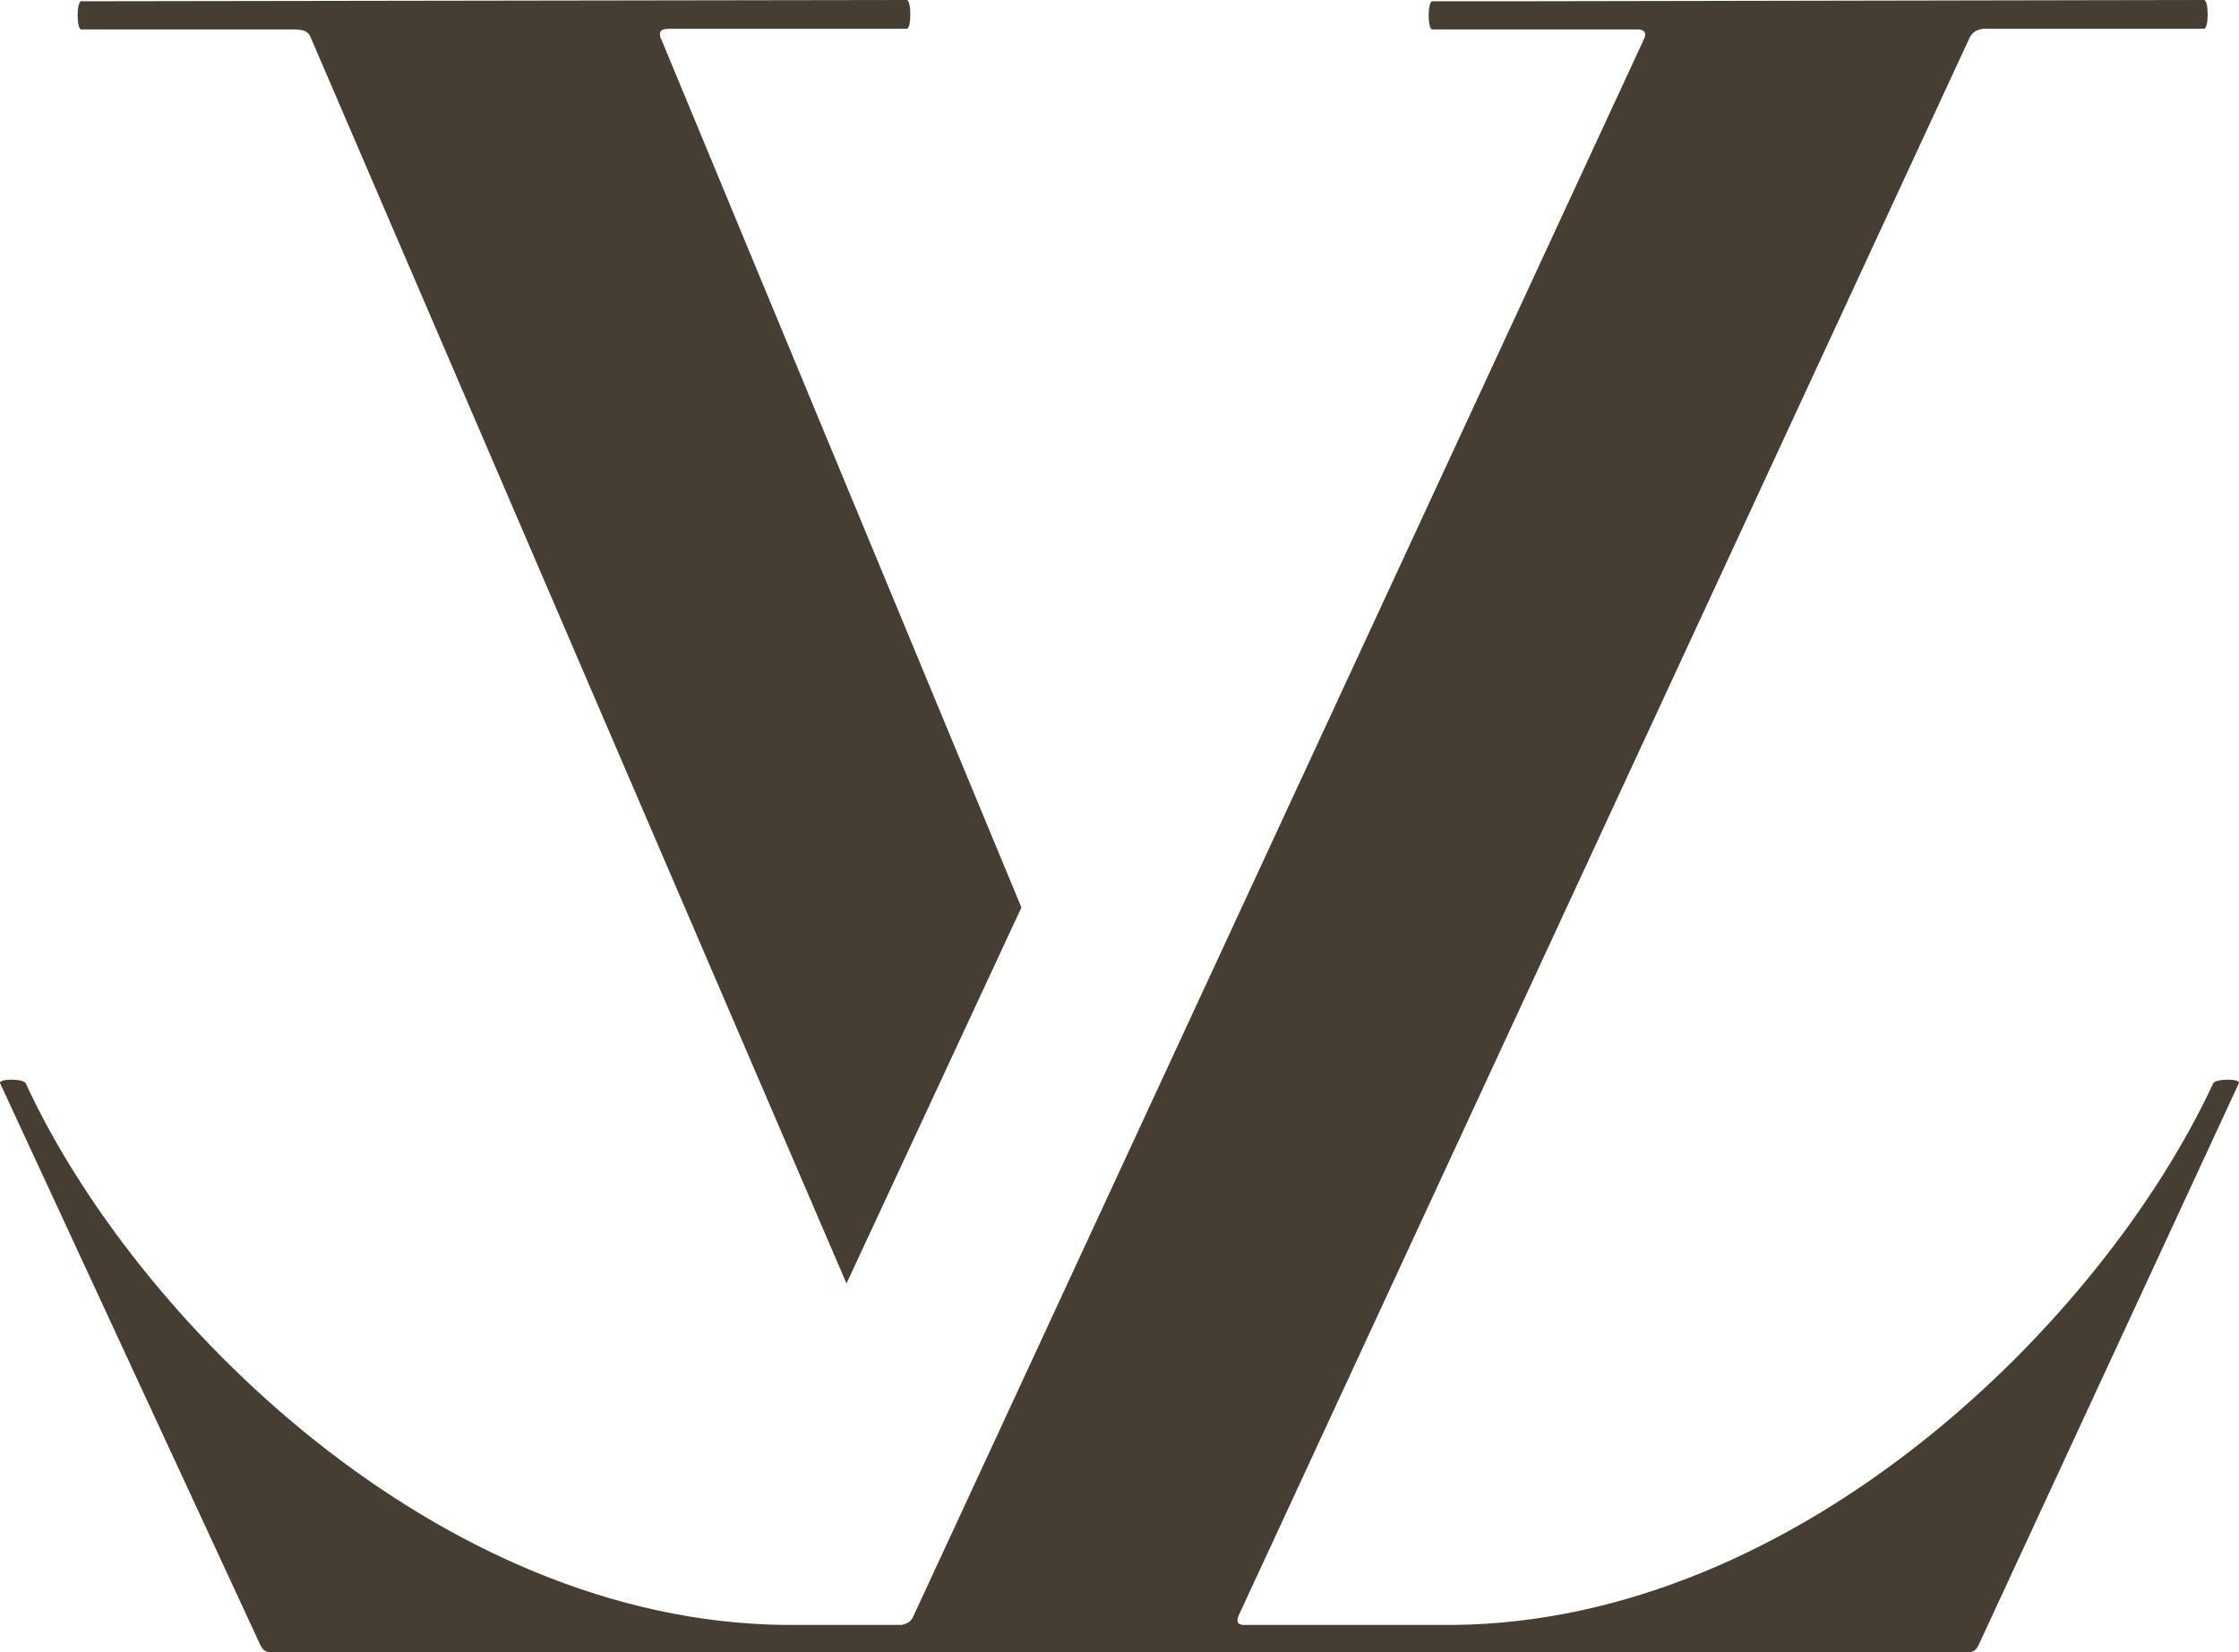
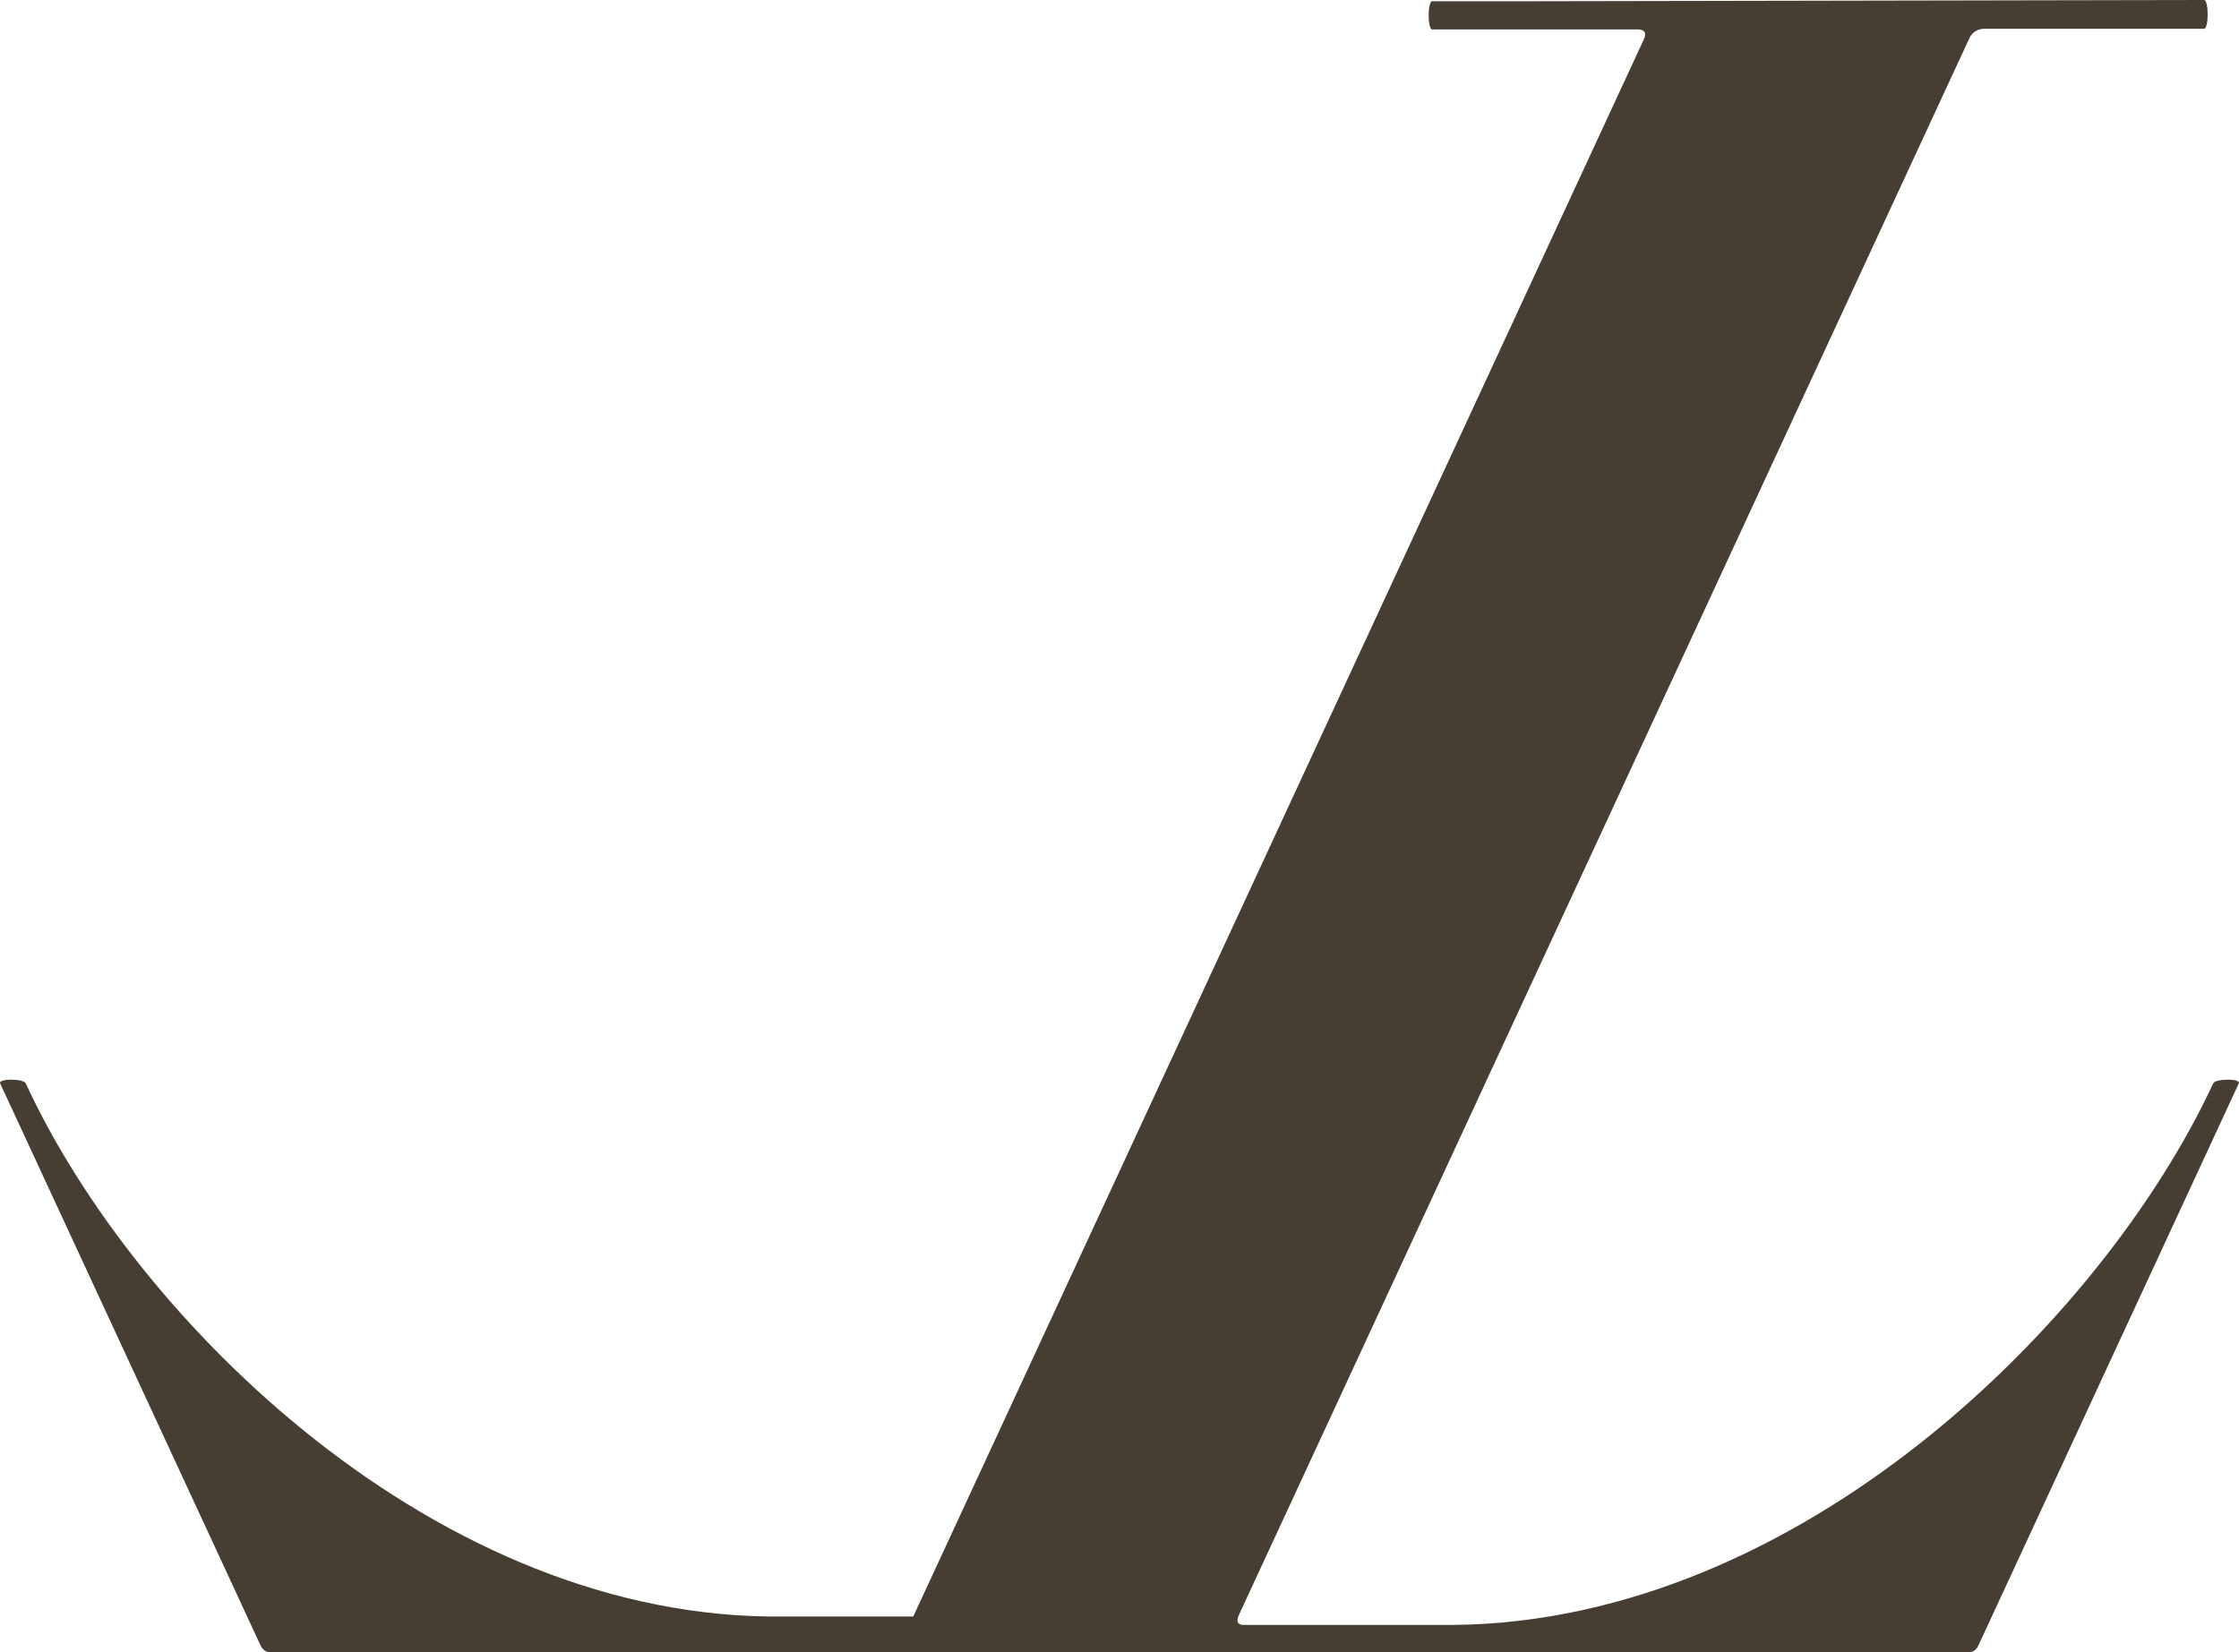
<svg xmlns="http://www.w3.org/2000/svg" width="42" height="31" viewBox="0 0 42 31" fill="none">
-   <path d="M12.394 0.721C12.351 0.587 12.394 0.54 12.563 0.54H17.009C17.099 0.54 17.099 0 17.009 0L1.524 0.024C1.434 0.024 1.434 0.552 1.524 0.552H5.49C5.702 0.552 5.793 0.587 5.836 0.721L15.879 24.081L19.16 17.027L12.398 0.721H12.394Z" fill="#473E33" />
-   <path d="M41.997 20.325C42.041 20.235 41.561 20.235 41.517 20.325C39.456 24.766 33.779 30.417 27.276 30.488H23.311C23.22 30.476 23.189 30.433 23.232 30.318L36.946 0.709C37.001 0.599 37.092 0.552 37.202 0.54H41.344C41.435 0.54 41.435 0 41.344 0L28.299 0.024H26.867C26.777 0.024 26.777 0.552 26.867 0.552H30.742C30.844 0.564 30.888 0.607 30.844 0.721L17.131 30.33C17.087 30.433 17.009 30.464 16.918 30.488H14.723C8.216 30.421 2.531 24.766 0.482 20.325C0.439 20.235 -0.034 20.235 0.002 20.325L4.884 30.866C4.927 30.957 4.986 31 5.073 31H36.926C37.017 31 37.072 30.957 37.115 30.866L41.997 20.325Z" fill="#473E33" />
+   <path d="M41.997 20.325C42.041 20.235 41.561 20.235 41.517 20.325C39.456 24.766 33.779 30.417 27.276 30.488H23.311C23.22 30.476 23.189 30.433 23.232 30.318L36.946 0.709C37.001 0.599 37.092 0.552 37.202 0.54H41.344C41.435 0.54 41.435 0 41.344 0L28.299 0.024H26.867C26.777 0.024 26.777 0.552 26.867 0.552H30.742C30.844 0.564 30.888 0.607 30.844 0.721L17.131 30.33H14.723C8.216 30.421 2.531 24.766 0.482 20.325C0.439 20.235 -0.034 20.235 0.002 20.325L4.884 30.866C4.927 30.957 4.986 31 5.073 31H36.926C37.017 31 37.072 30.957 37.115 30.866L41.997 20.325Z" fill="#473E33" />
</svg>